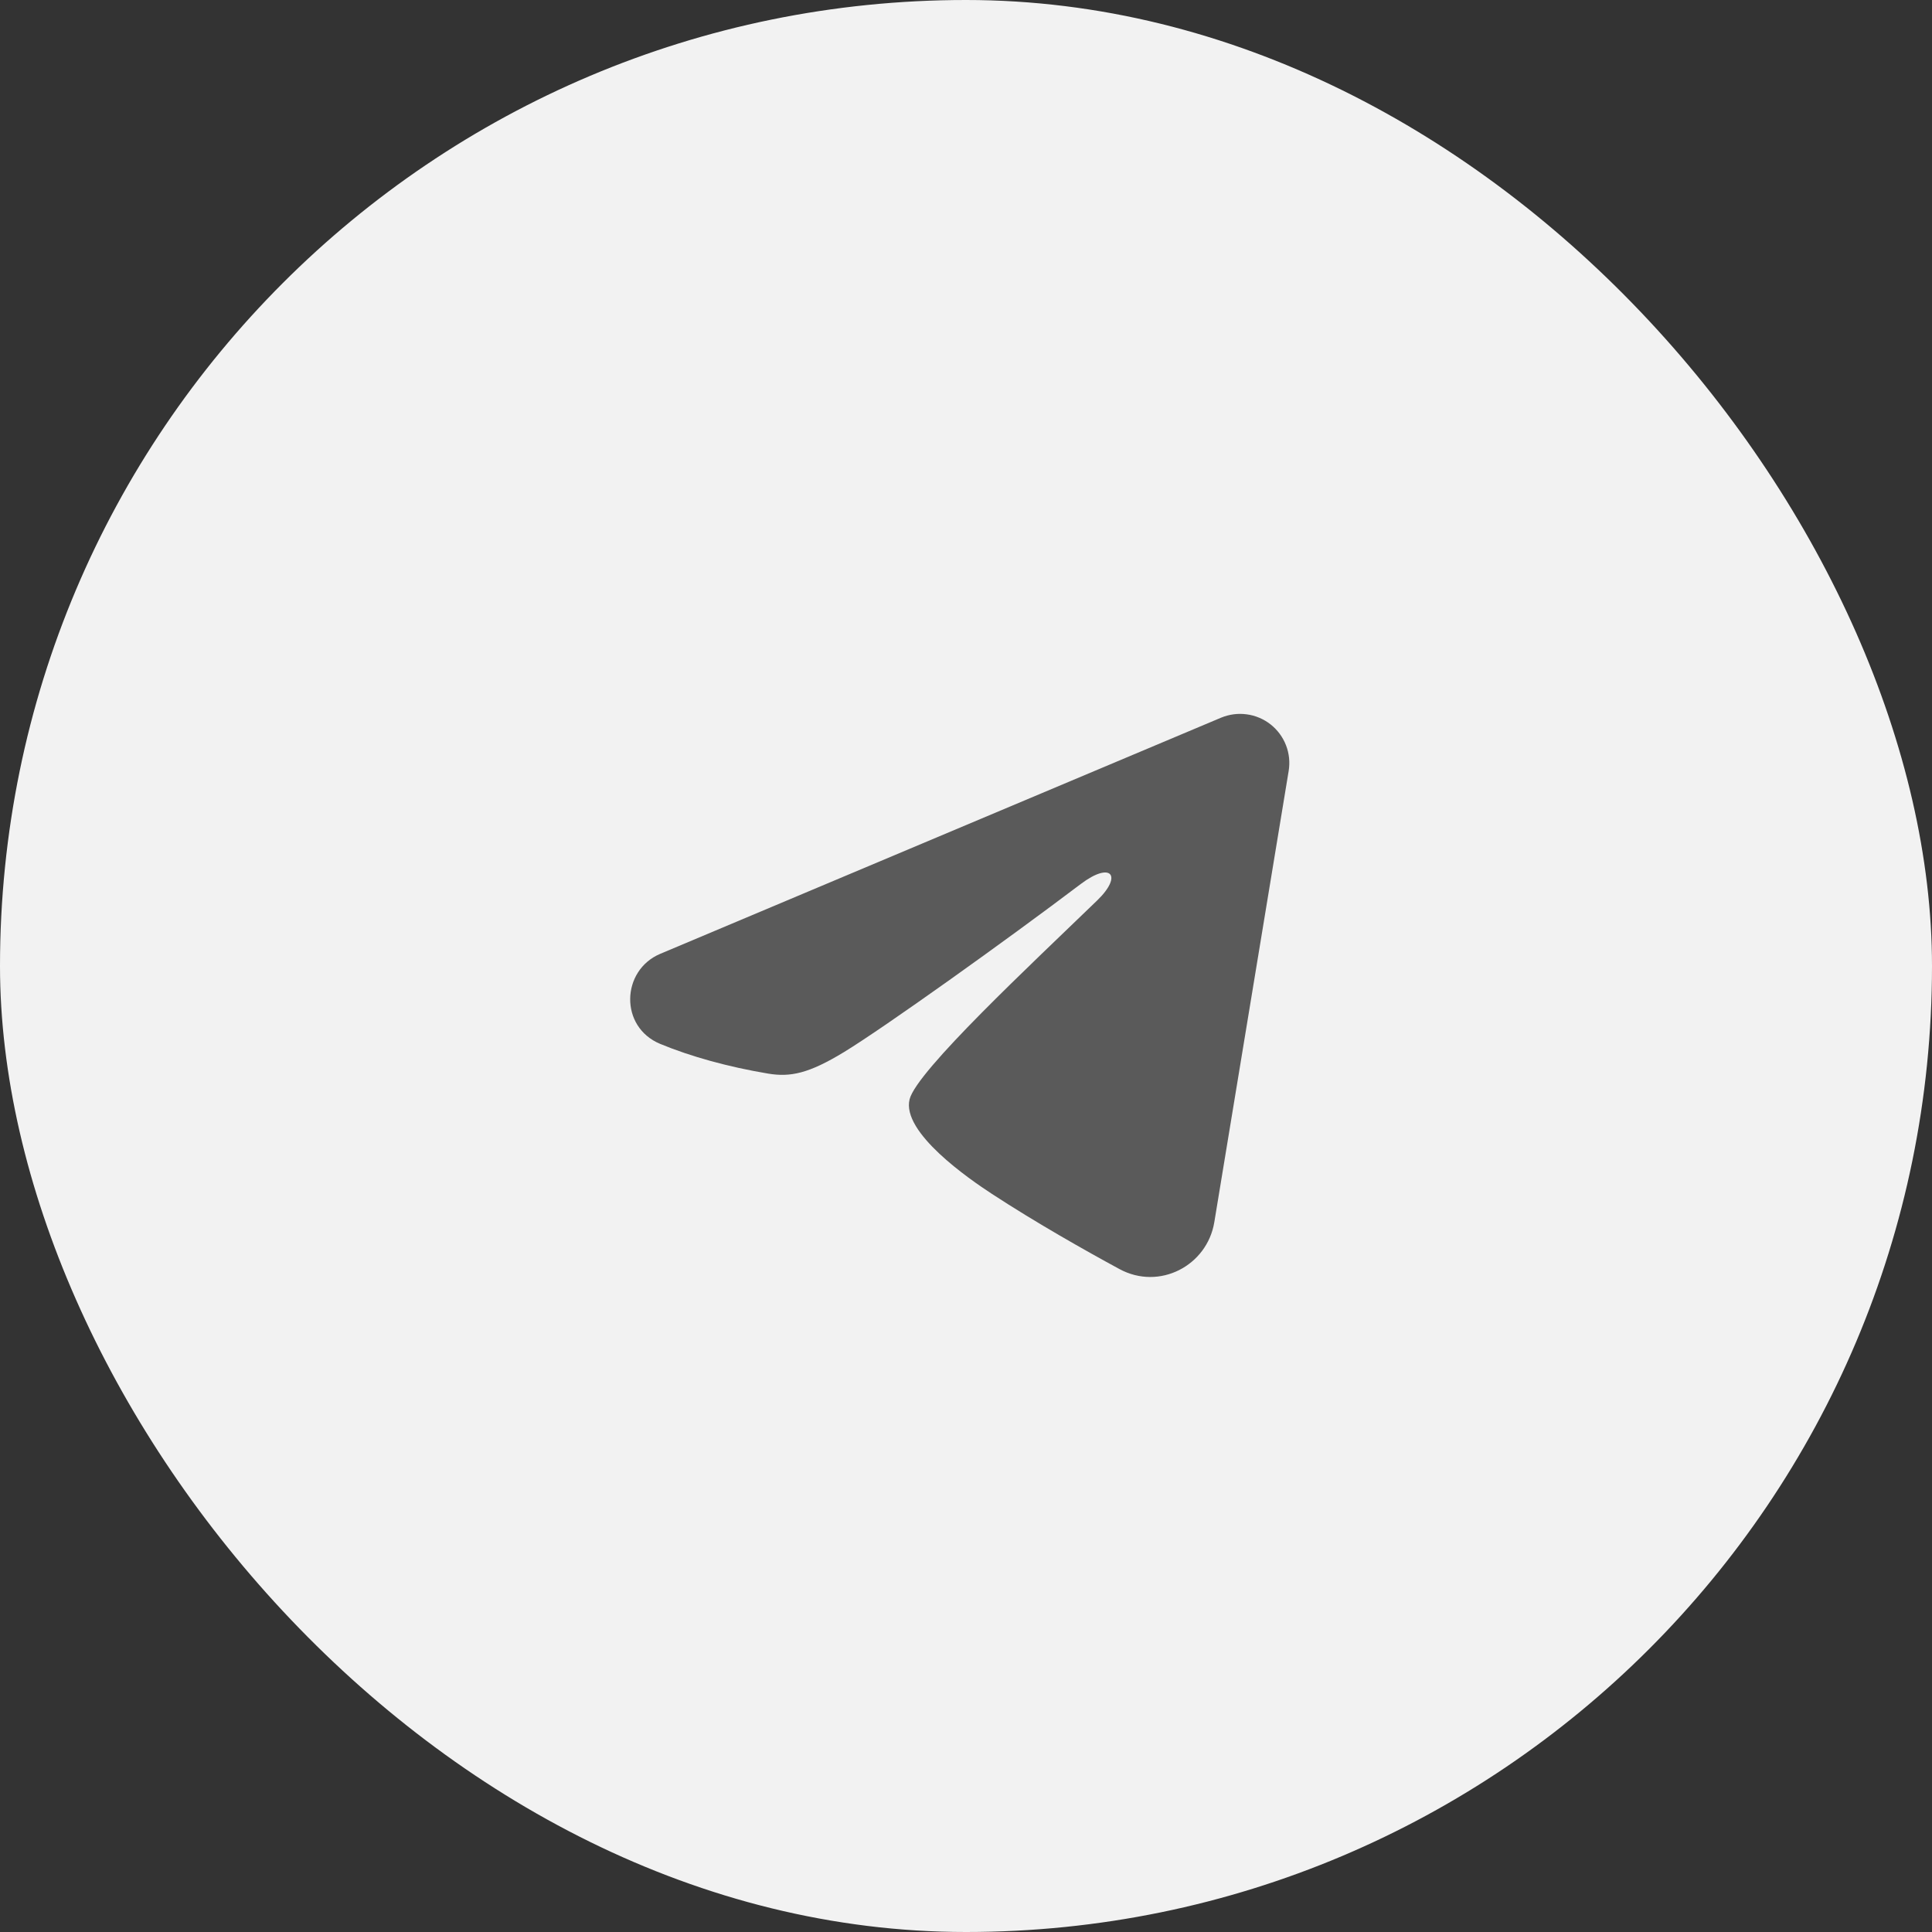
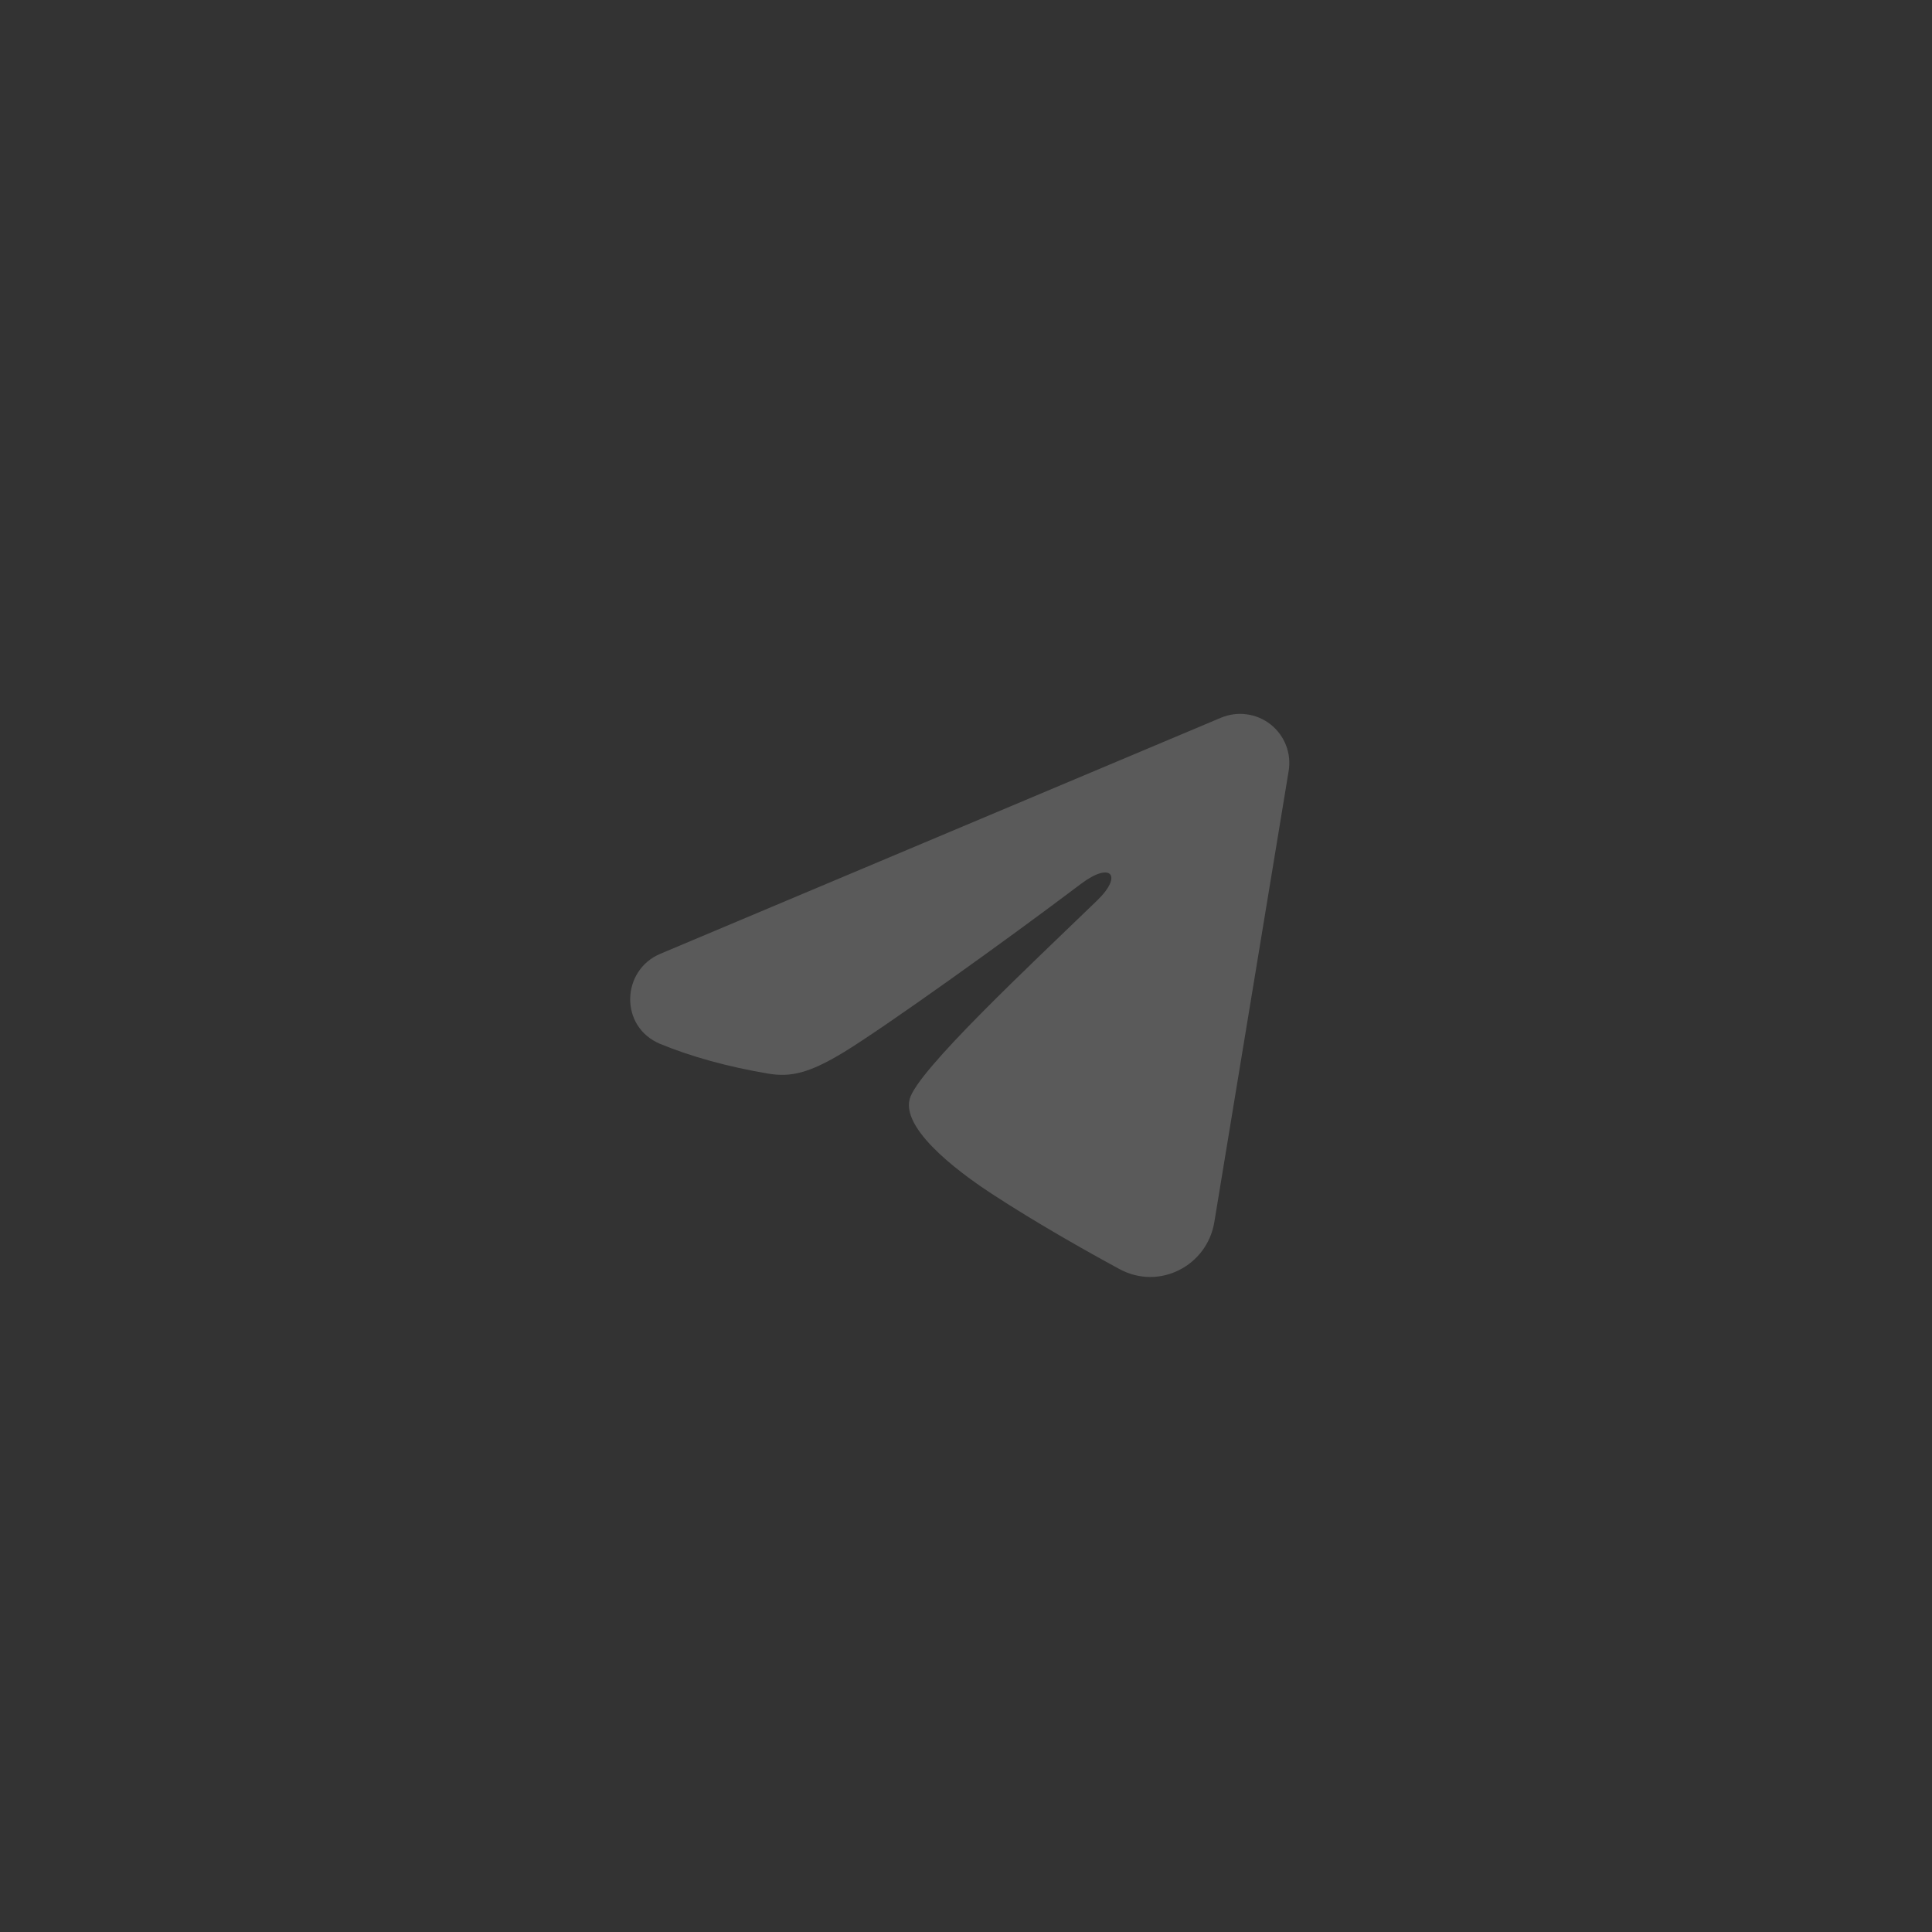
<svg xmlns="http://www.w3.org/2000/svg" width="27" height="27" viewBox="0 0 27 27" fill="none">
  <rect x="0" y="0" width="27" height="27" fill="#333333" stroke="none" />
-   <rect width="27" height="27" rx="13.5" fill="#F2F2F2" />
  <path fill-rule="evenodd" clip-rule="evenodd" d="M17.064 10.03C17.178 9.983 17.302 9.966 17.423 9.983C17.545 9.999 17.66 10.048 17.757 10.124C17.853 10.2 17.928 10.301 17.972 10.415C18.017 10.53 18.029 10.654 18.009 10.776L16.97 17.081C16.869 17.689 16.202 18.038 15.644 17.735C15.177 17.482 14.484 17.091 13.861 16.684C13.549 16.48 12.595 15.826 12.712 15.362C12.813 14.964 14.417 13.471 15.334 12.583C15.694 12.235 15.529 12.033 15.104 12.354C14.05 13.151 12.355 14.362 11.795 14.703C11.301 15.004 11.044 15.055 10.736 15.004C10.174 14.91 9.653 14.765 9.227 14.589C8.653 14.351 8.681 13.56 9.227 13.33L17.064 10.03Z" fill="#5A5A5A" />
</svg>